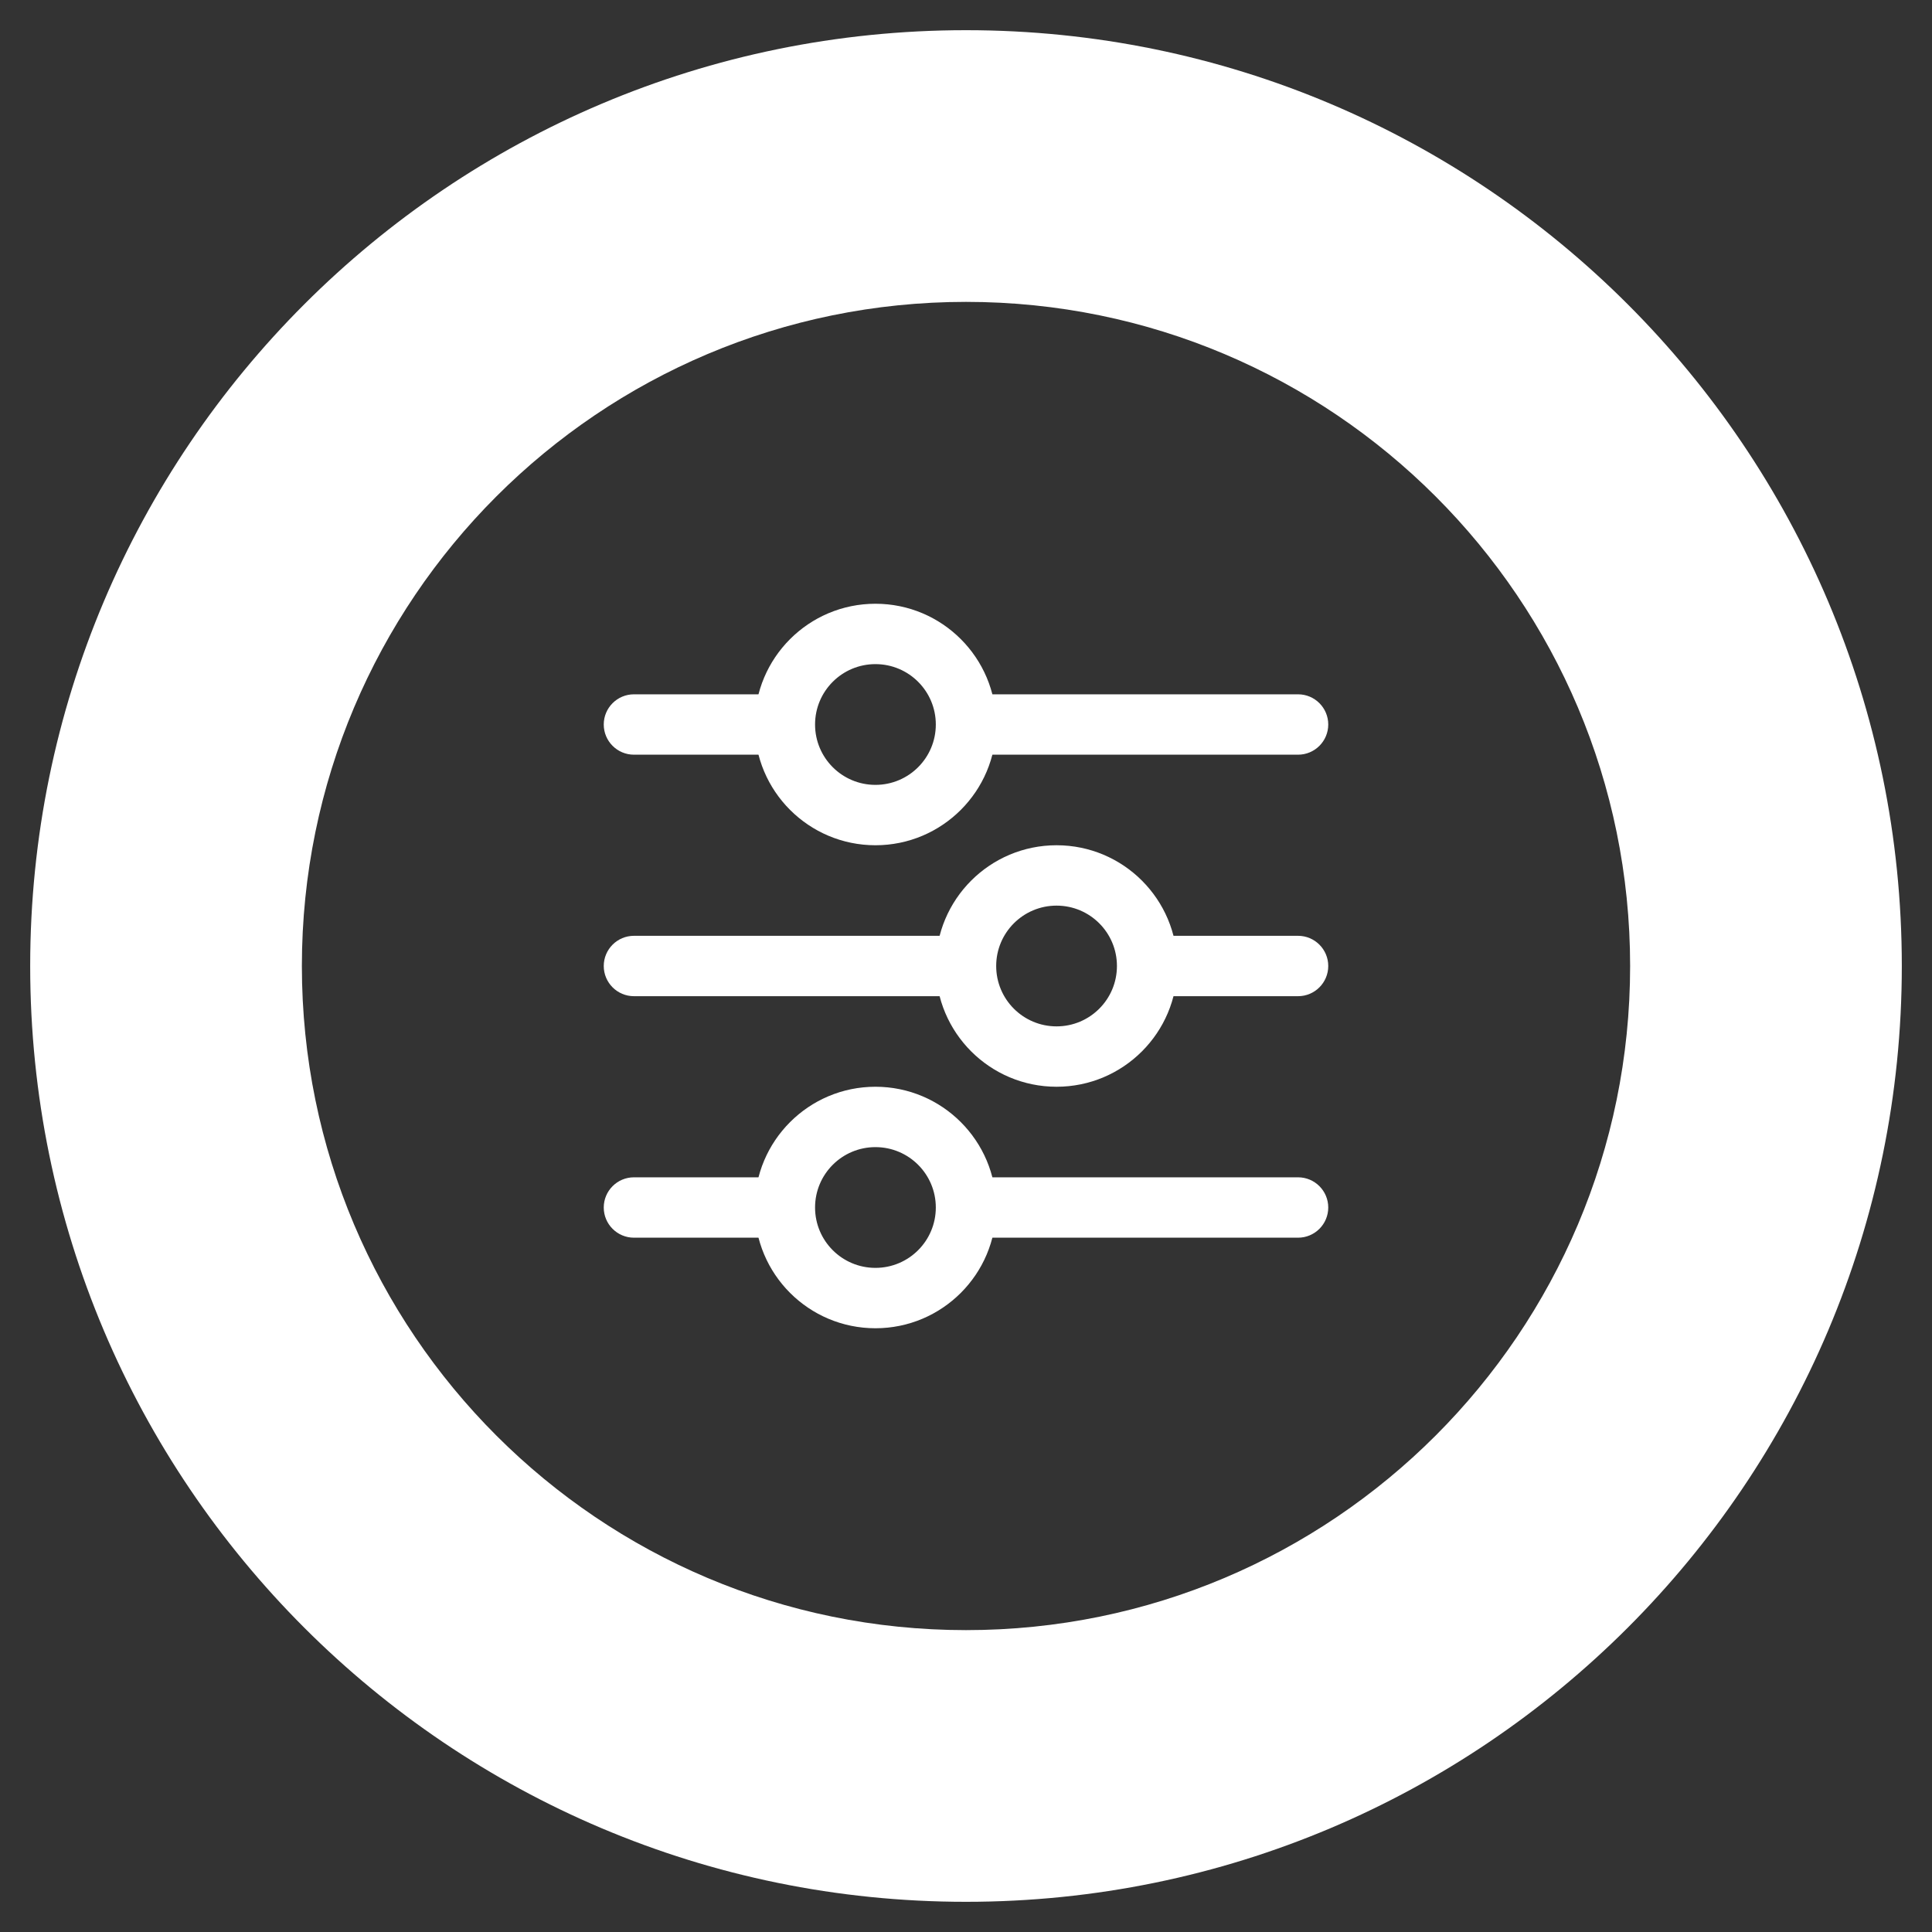
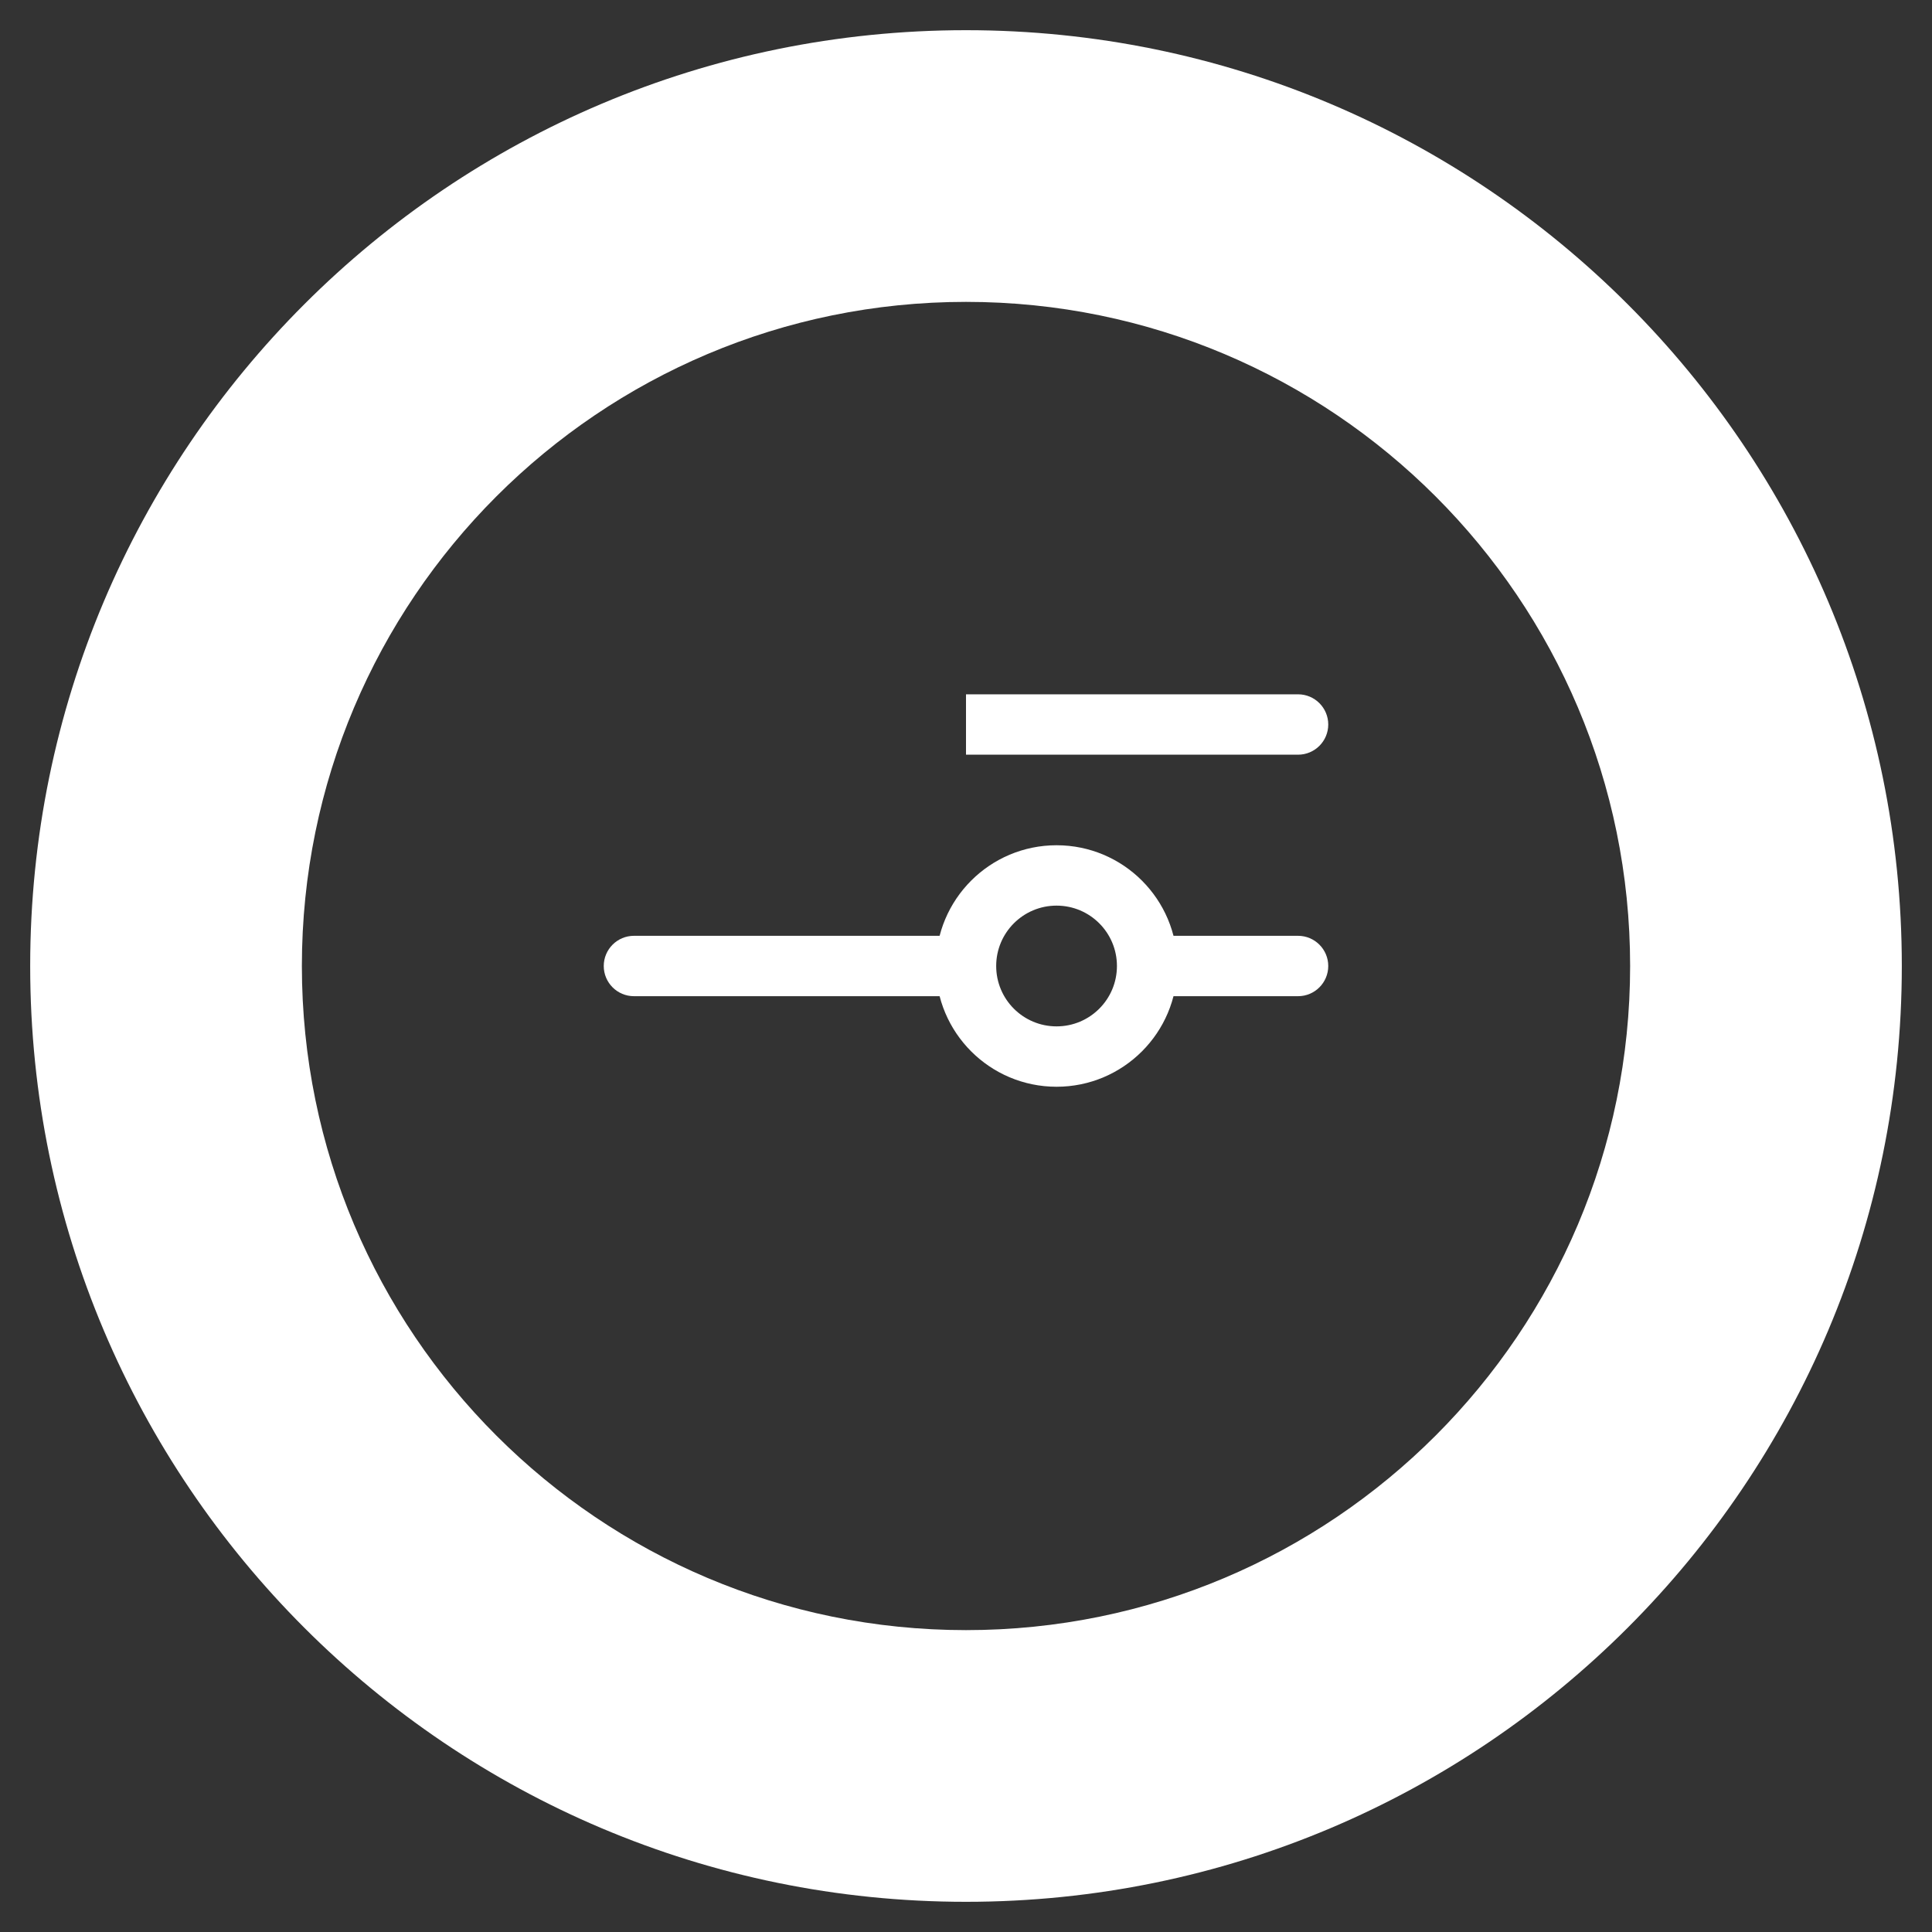
<svg xmlns="http://www.w3.org/2000/svg" width="64" height="64" viewBox="0 0 64 64" fill="none">
  <rect x="0" y="0" width="64" height="64" fill="#333333" stroke="none" />
  <path fill-rule="evenodd" clip-rule="evenodd" d="M32 54C44.15 54 54 44.15 54 32C54 19.85 44.15 10 32 10C19.85 10 10 19.85 10 32C10 44.15 19.85 54 32 54ZM32 63C49.121 63 63 49.121 63 32C63 14.879 49.121 1 32 1C14.879 1 1 14.879 1 32C1 49.121 14.879 63 32 63Z" fill="white" />
-   <path d="M20 24C20 23.448 20.448 23 21 23H26V25H21C20.448 25 20 24.552 20 24Z" fill="white" />
  <path d="M32 23H43C43.552 23 44 23.448 44 24C44 24.552 43.552 25 43 25H32V23Z" fill="white" />
-   <path fill-rule="evenodd" clip-rule="evenodd" d="M29 26C30.105 26 31 25.105 31 24C31 22.895 30.105 22 29 22C27.895 22 27 22.895 27 24C27 25.105 27.895 26 29 26ZM29 28C31.209 28 33 26.209 33 24C33 21.791 31.209 20 29 20C26.791 20 25 21.791 25 24C25 26.209 26.791 28 29 28Z" fill="white" />
  <path d="M44 32C44 31.448 43.552 31 43 31H38V33H43C43.552 33 44 32.552 44 32Z" fill="white" />
  <path d="M32 31H21C20.448 31 20 31.448 20 32C20 32.552 20.448 33 21 33H32V31Z" fill="white" />
  <path fill-rule="evenodd" clip-rule="evenodd" d="M35 34C33.895 34 33 33.105 33 32C33 30.895 33.895 30 35 30C36.105 30 37 30.895 37 32C37 33.105 36.105 34 35 34ZM35 36C32.791 36 31 34.209 31 32C31 29.791 32.791 28 35 28C37.209 28 39 29.791 39 32C39 34.209 37.209 36 35 36Z" fill="white" />
-   <path d="M20 40C20 39.448 20.448 39 21 39H26V41H21C20.448 41 20 40.552 20 40Z" fill="white" />
-   <path d="M32 39H43C43.552 39 44 39.448 44 40C44 40.552 43.552 41 43 41H32V39Z" fill="white" />
-   <path fill-rule="evenodd" clip-rule="evenodd" d="M29 42C30.105 42 31 41.105 31 40C31 38.895 30.105 38 29 38C27.895 38 27 38.895 27 40C27 41.105 27.895 42 29 42ZM29 44C31.209 44 33 42.209 33 40C33 37.791 31.209 36 29 36C26.791 36 25 37.791 25 40C25 42.209 26.791 44 29 44Z" fill="white" />
</svg>